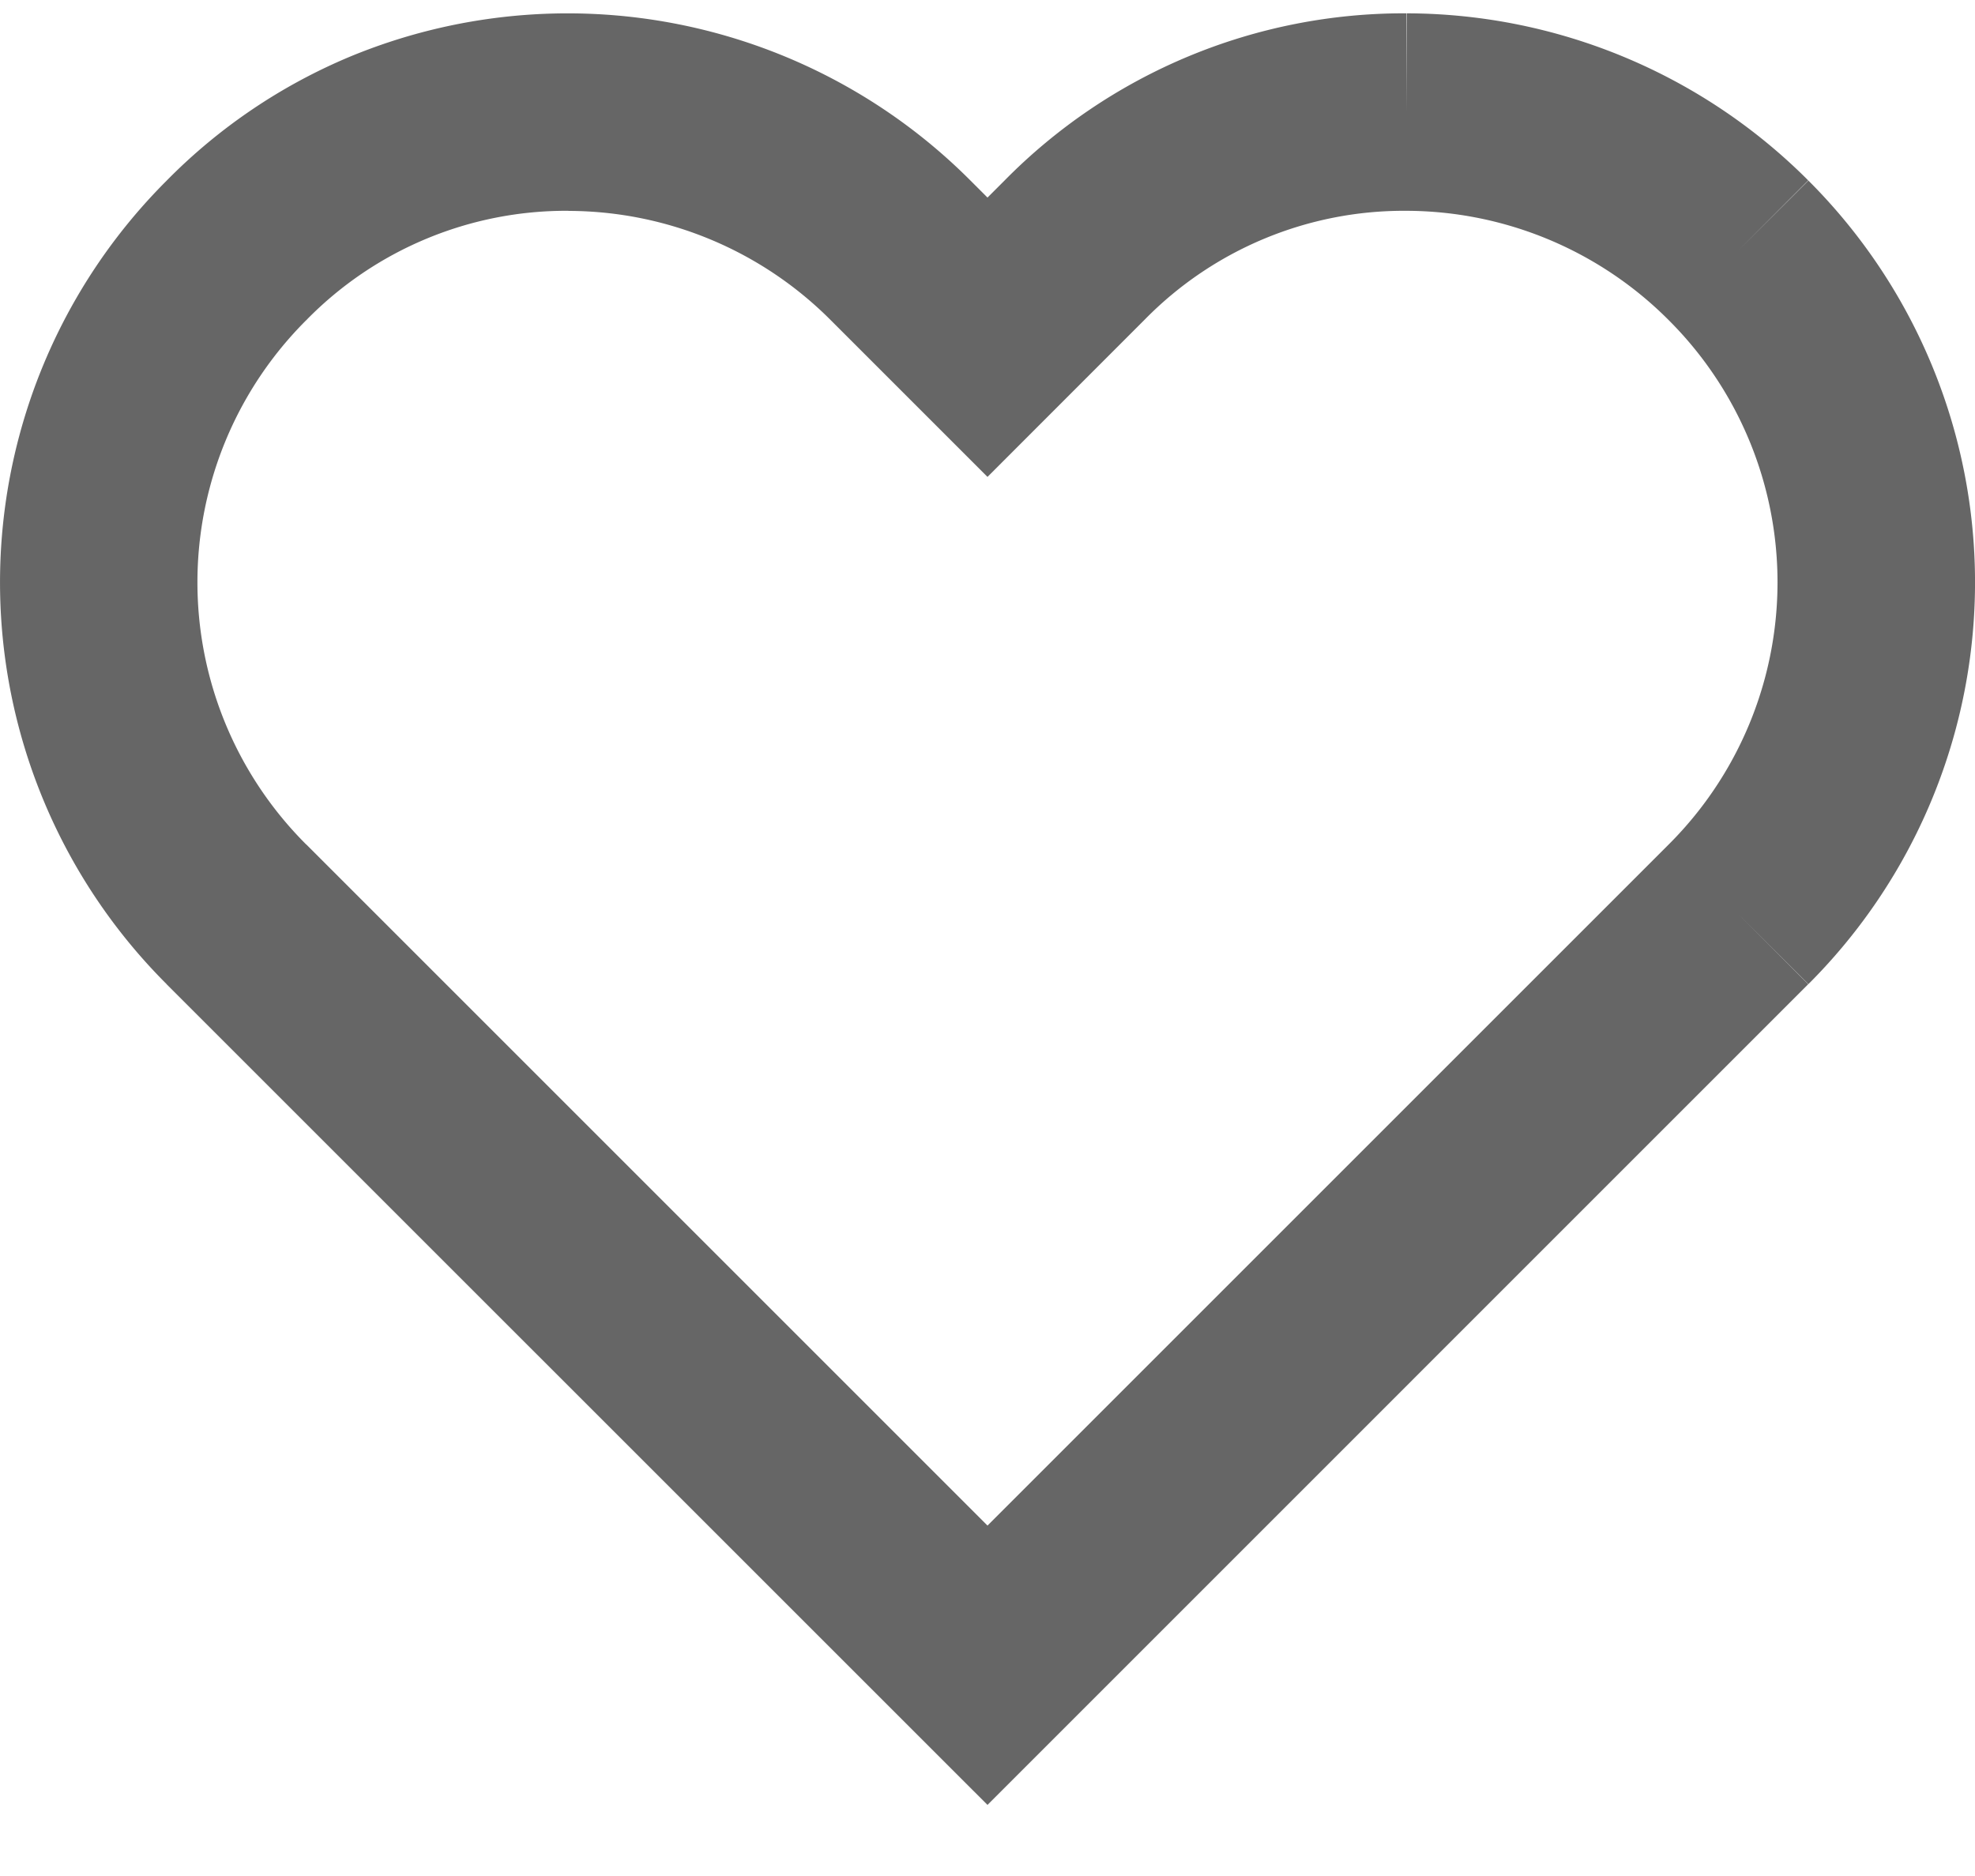
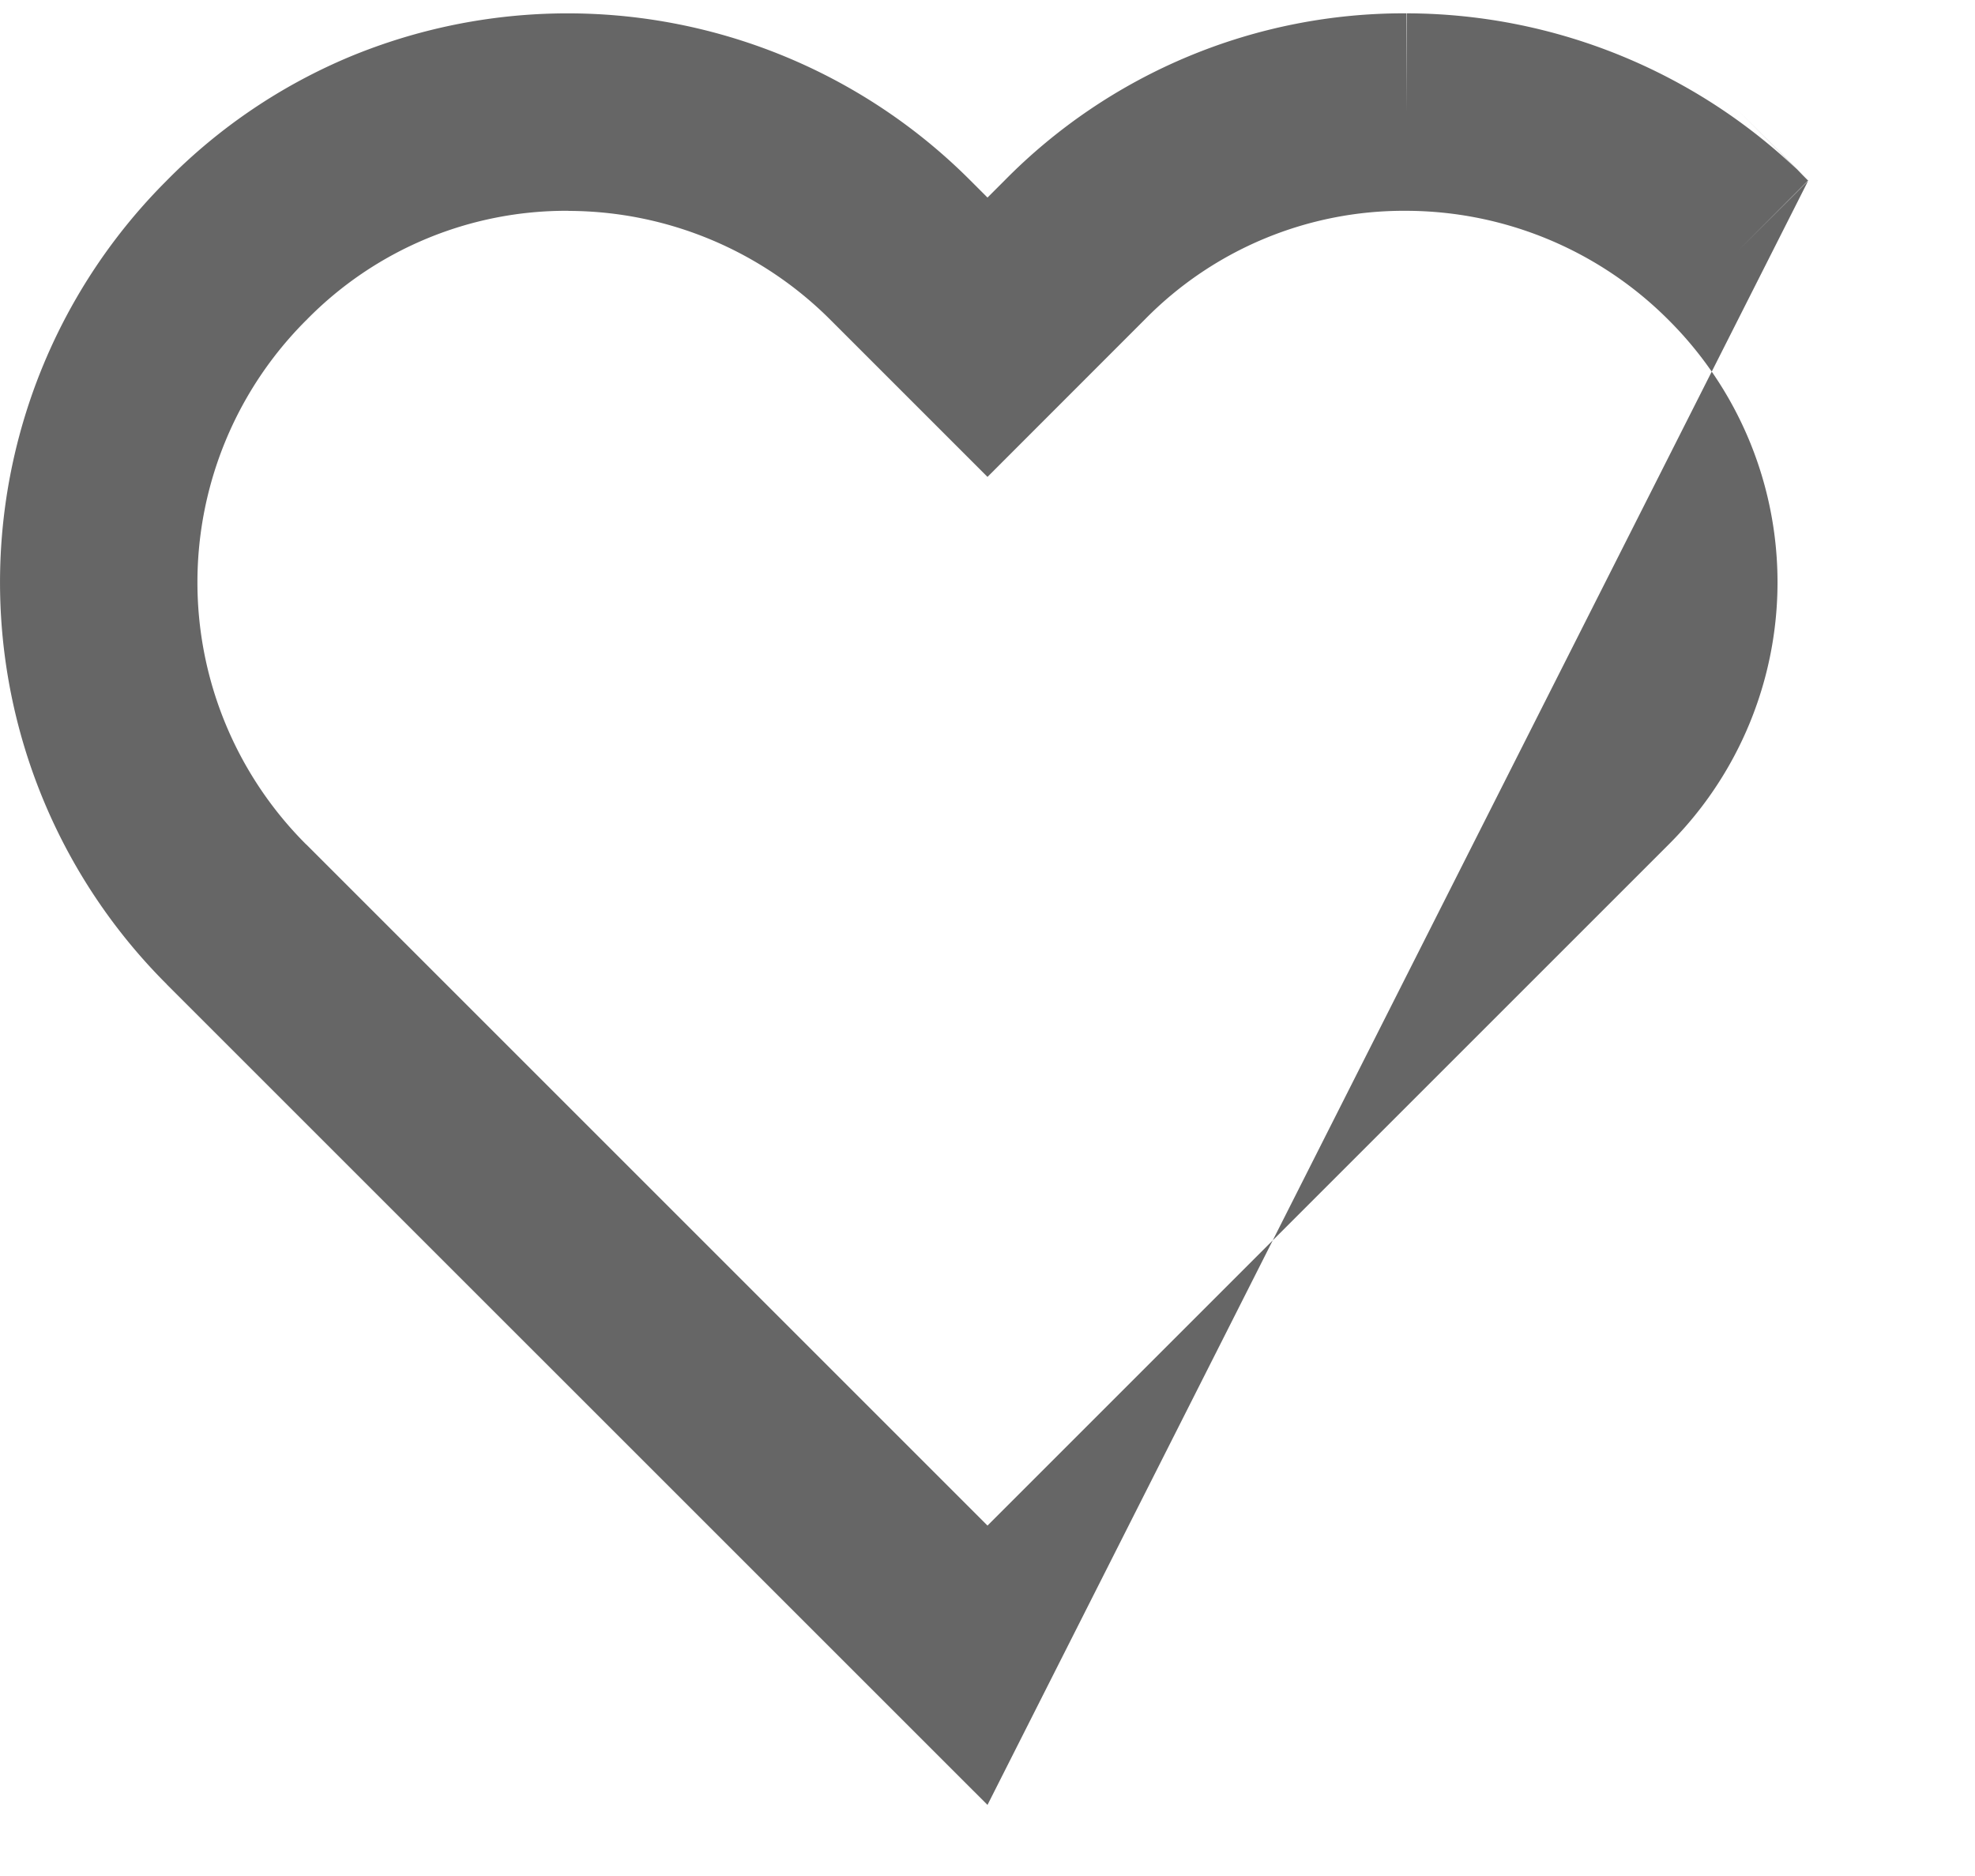
<svg xmlns="http://www.w3.org/2000/svg" width="20" height="19" fill="none" viewBox="0 0 20 19">
-   <path fill="#666" fill-rule="evenodd" d="M3.551.571a5.76 5.76 0 0 1 6.277 1.258l.172.172.17-.17A5.674 5.674 0 0 1 14.243.135h.002l-.005 1 .001-1h.002a5.76 5.76 0 0 1 4.068 1.692l-.706.708.708-.706a5.75 5.75 0 0 1 0 8.138l-.708-.707.706.708L10 18.28 1.689 9.97v-.001a5.75 5.75 0 0 1-.004-8.137A5.68 5.68 0 0 1 3.551.571m14.76 9.397h.001zM5.754 2.135a3.68 3.68 0 0 0-2.646 1.101l-.003.004-.004.003a3.75 3.75 0 0 0 0 5.31h.001L10 15.451l6.899-6.899a3.75 3.75 0 0 0 0-5.309l-.002-.002a3.761 3.761 0 0 0-2.658-1.106h-.004a3.674 3.674 0 0 0-2.641 1.1l-.004.004L10 4.83 8.412 3.242a3.76 3.76 0 0 0-2.654-1.106z" clip-rule="evenodd" />
+   <path fill="#666" fill-rule="evenodd" d="M3.551.571a5.76 5.76 0 0 1 6.277 1.258l.172.172.17-.17A5.674 5.674 0 0 1 14.243.135h.002l-.005 1 .001-1h.002a5.76 5.76 0 0 1 4.068 1.692l-.706.708.708-.706l-.708-.707.706.708L10 18.28 1.689 9.97v-.001a5.75 5.75 0 0 1-.004-8.137A5.68 5.68 0 0 1 3.551.571m14.76 9.397h.001zM5.754 2.135a3.68 3.68 0 0 0-2.646 1.101l-.003.004-.004.003a3.75 3.75 0 0 0 0 5.31h.001L10 15.451l6.899-6.899a3.75 3.75 0 0 0 0-5.309l-.002-.002a3.761 3.761 0 0 0-2.658-1.106h-.004a3.674 3.674 0 0 0-2.641 1.1l-.004.004L10 4.83 8.412 3.242a3.76 3.76 0 0 0-2.654-1.106z" clip-rule="evenodd" />
</svg>